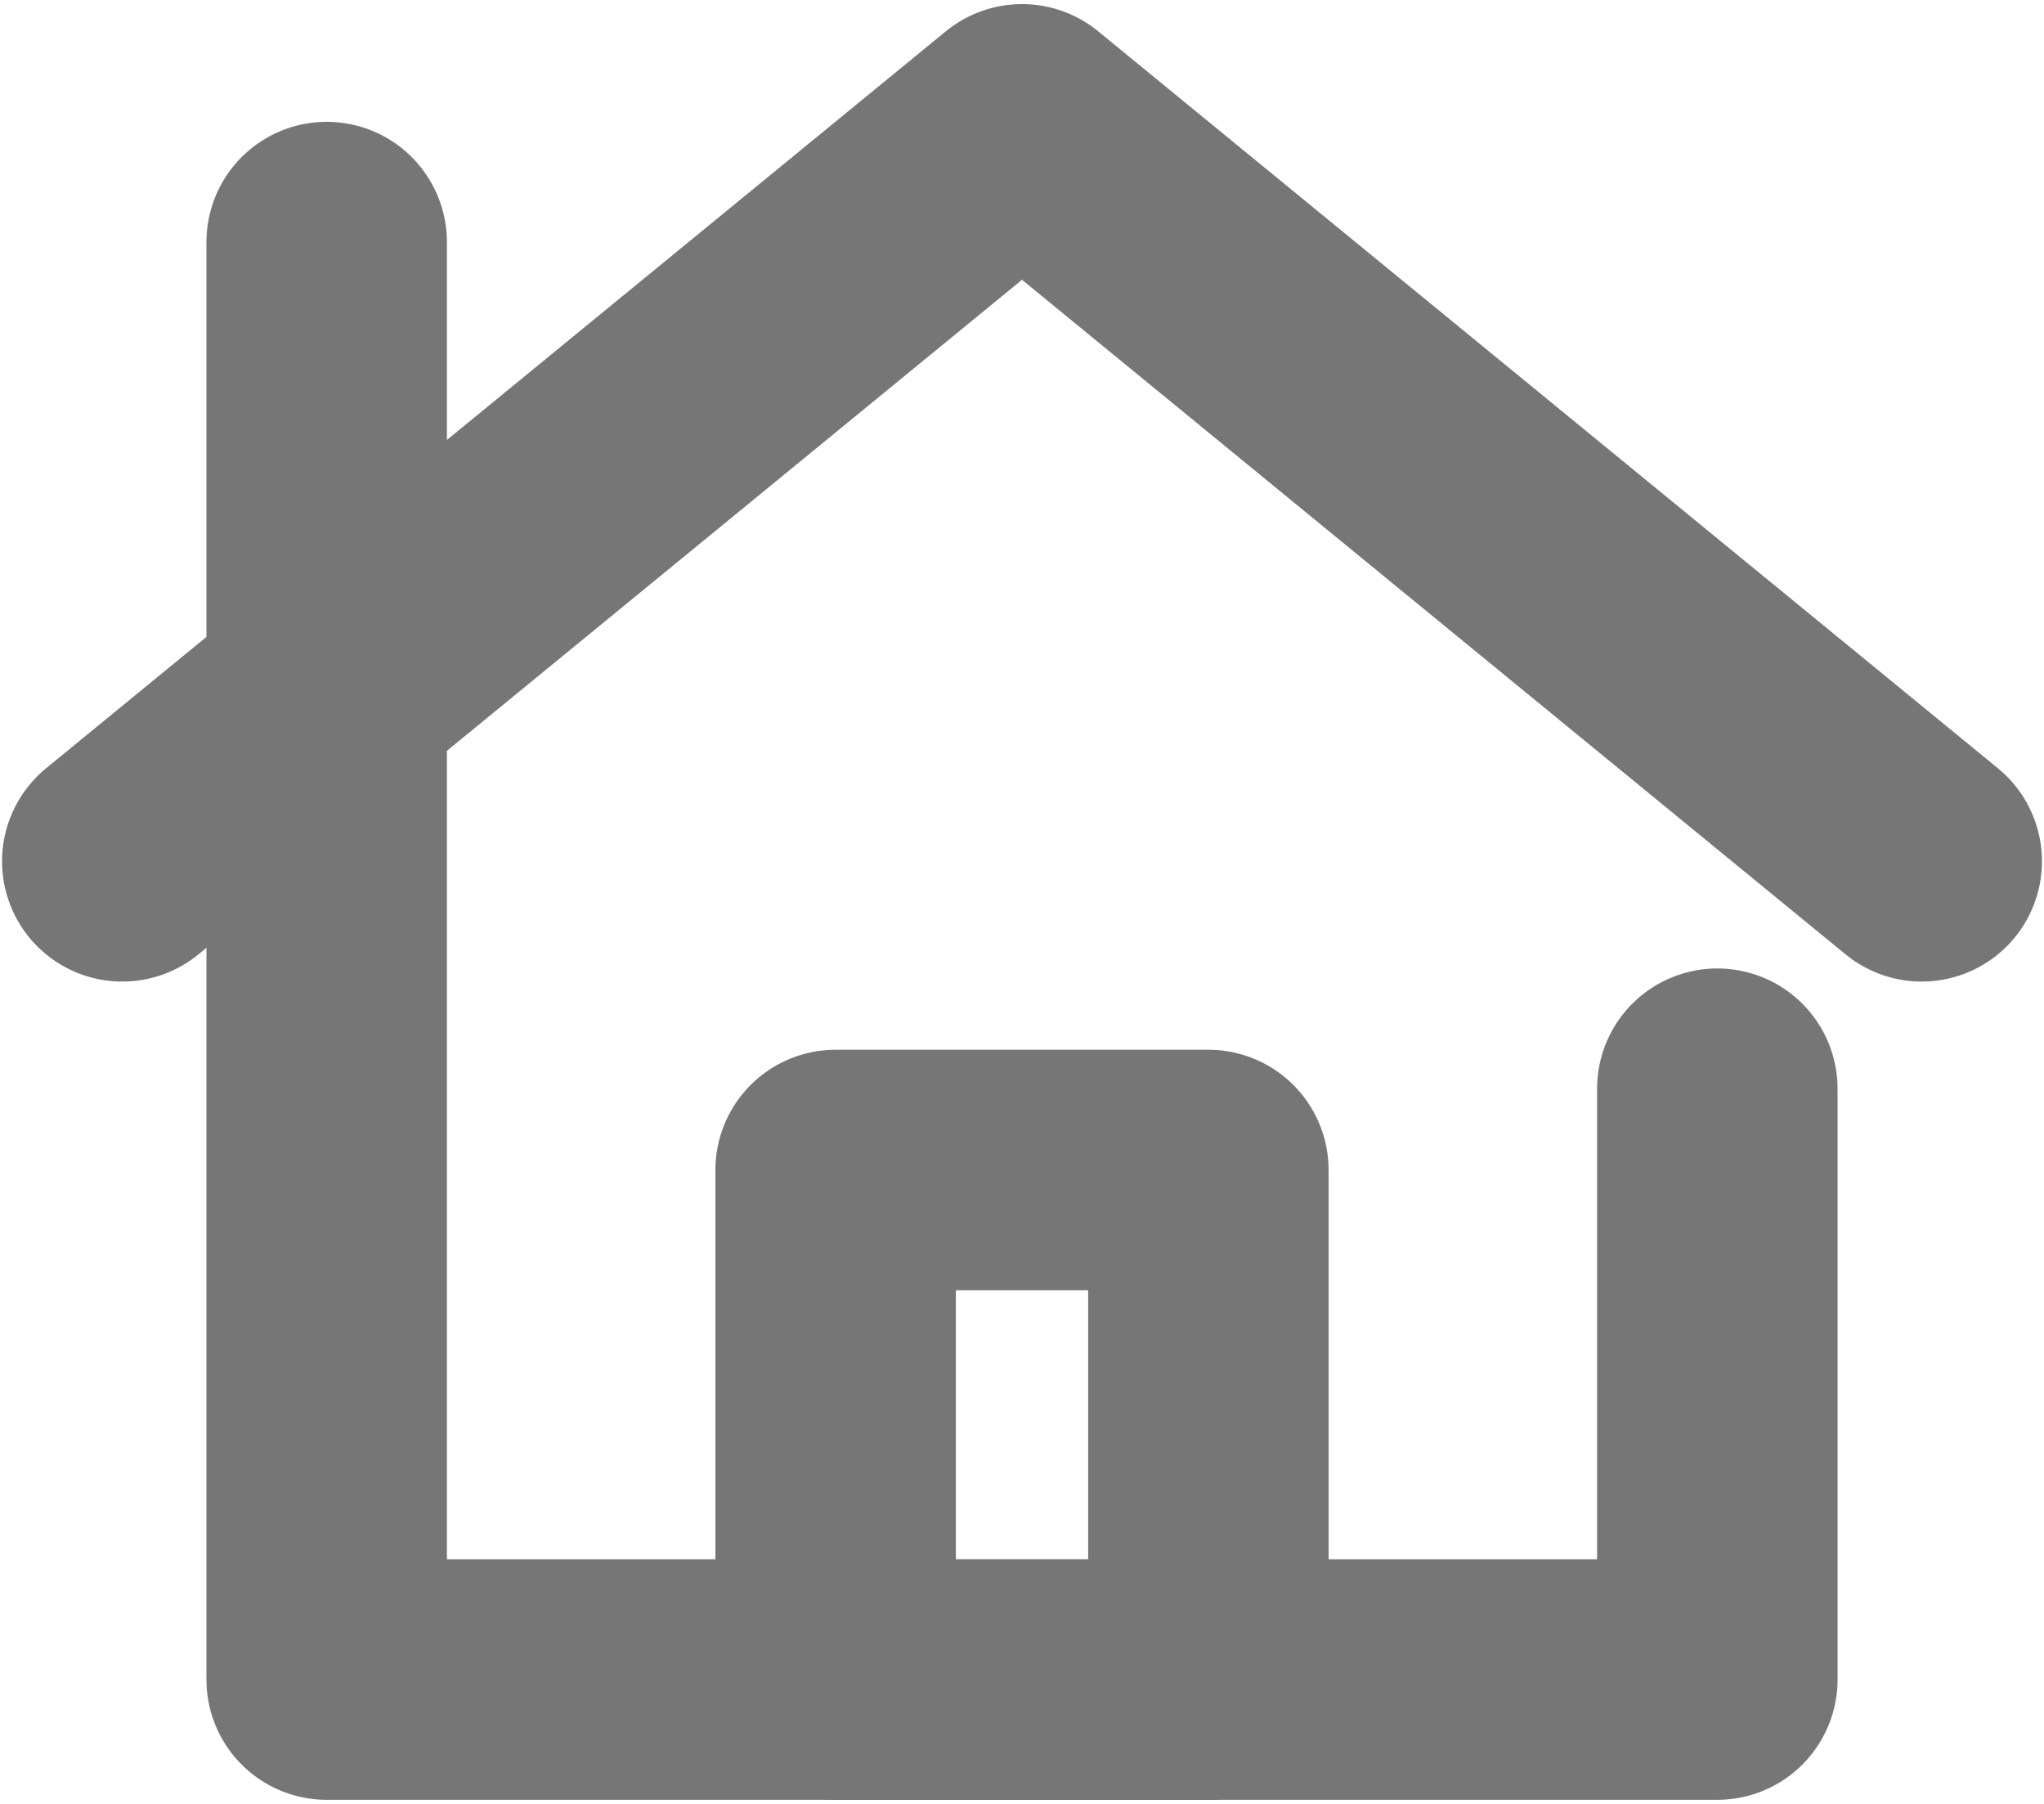
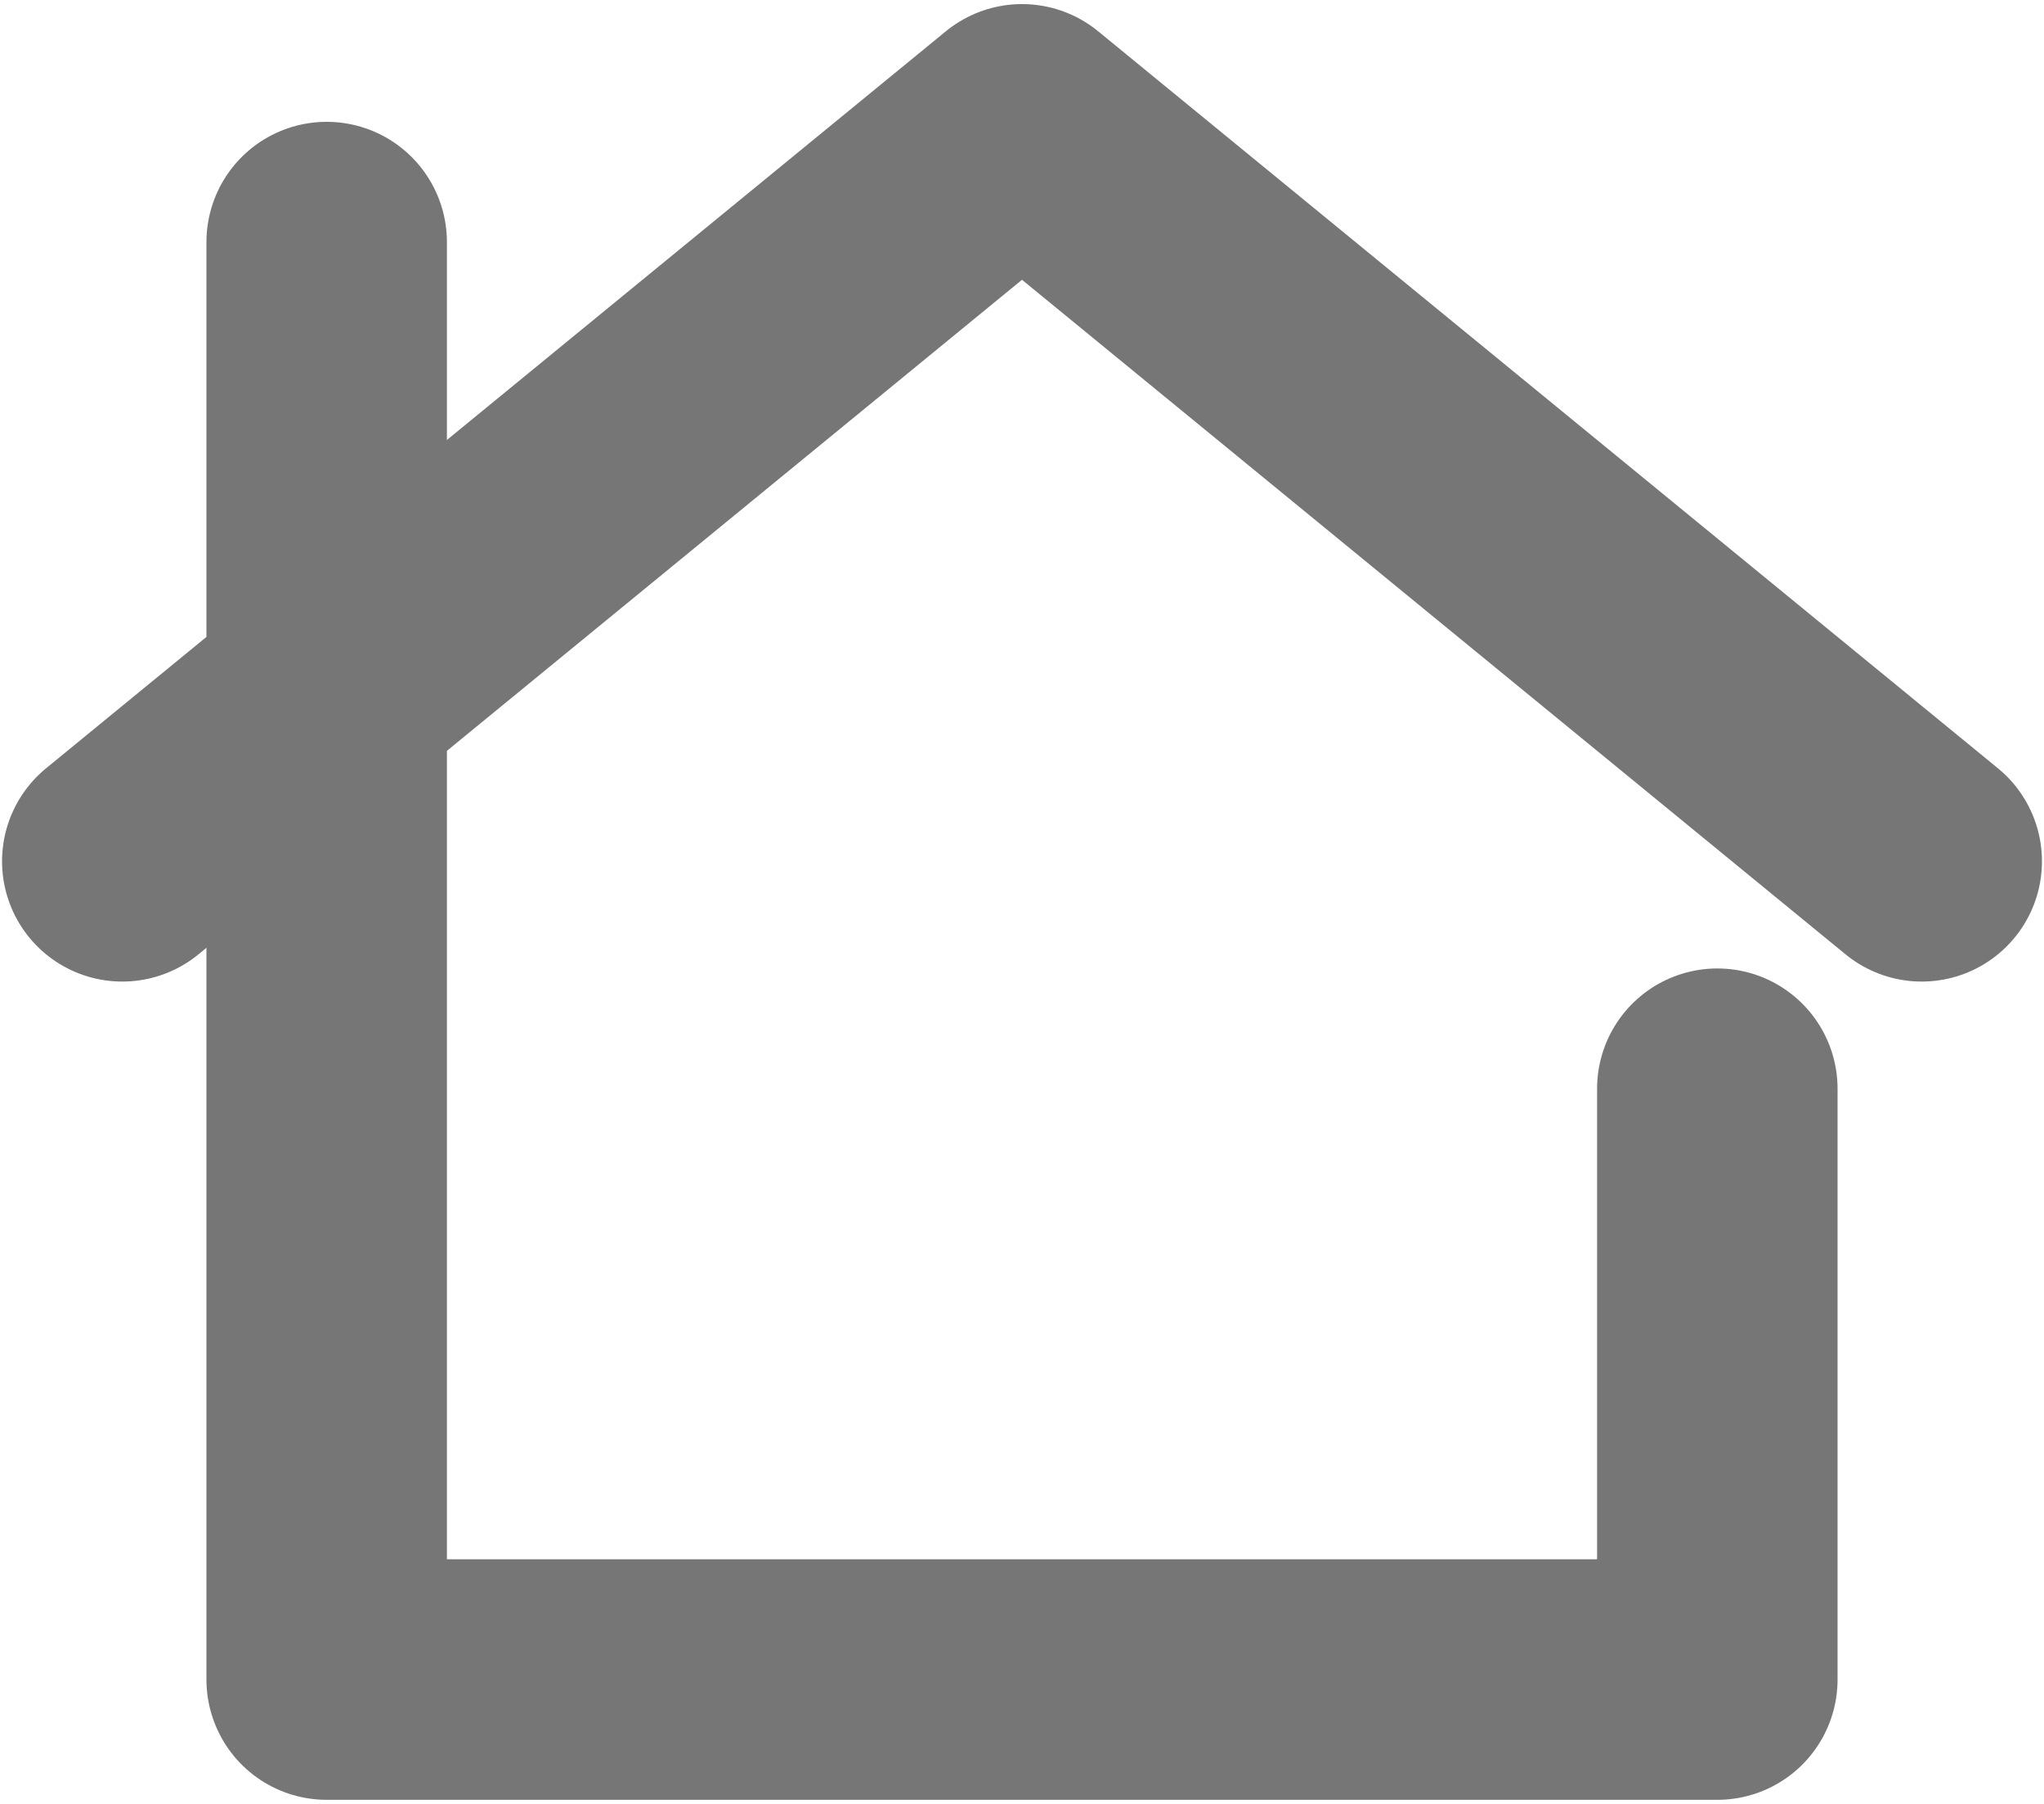
<svg xmlns="http://www.w3.org/2000/svg" width="17px" height="15px" viewBox="0 0 17 15" version="1.1">
  <title>Home Ikon</title>
  <desc>Created with Sketch.</desc>
  <g id="Symbols" stroke="none" stroke-width="1" fill="none" fill-rule="evenodd" stroke-linecap="round" stroke-linejoin="round">
    <g id="DI-Navi-Retail" transform="translate(-500, -46)" stroke="#767676" stroke-width="2">
      <g id="Home-Ikon" transform="translate(497, 42)">
-         <rect id="Rectangle" x="9.95" y="13.729" width="3.1" height="4.238" />
        <polyline id="Path" points="4.017 11.162 11.5 5.034 18.983 11.162" />
        <polyline id="Path" points="17.283 13.053 17.283 17.966 5.717 17.966 5.717 6.013" />
      </g>
    </g>
  </g>
</svg>